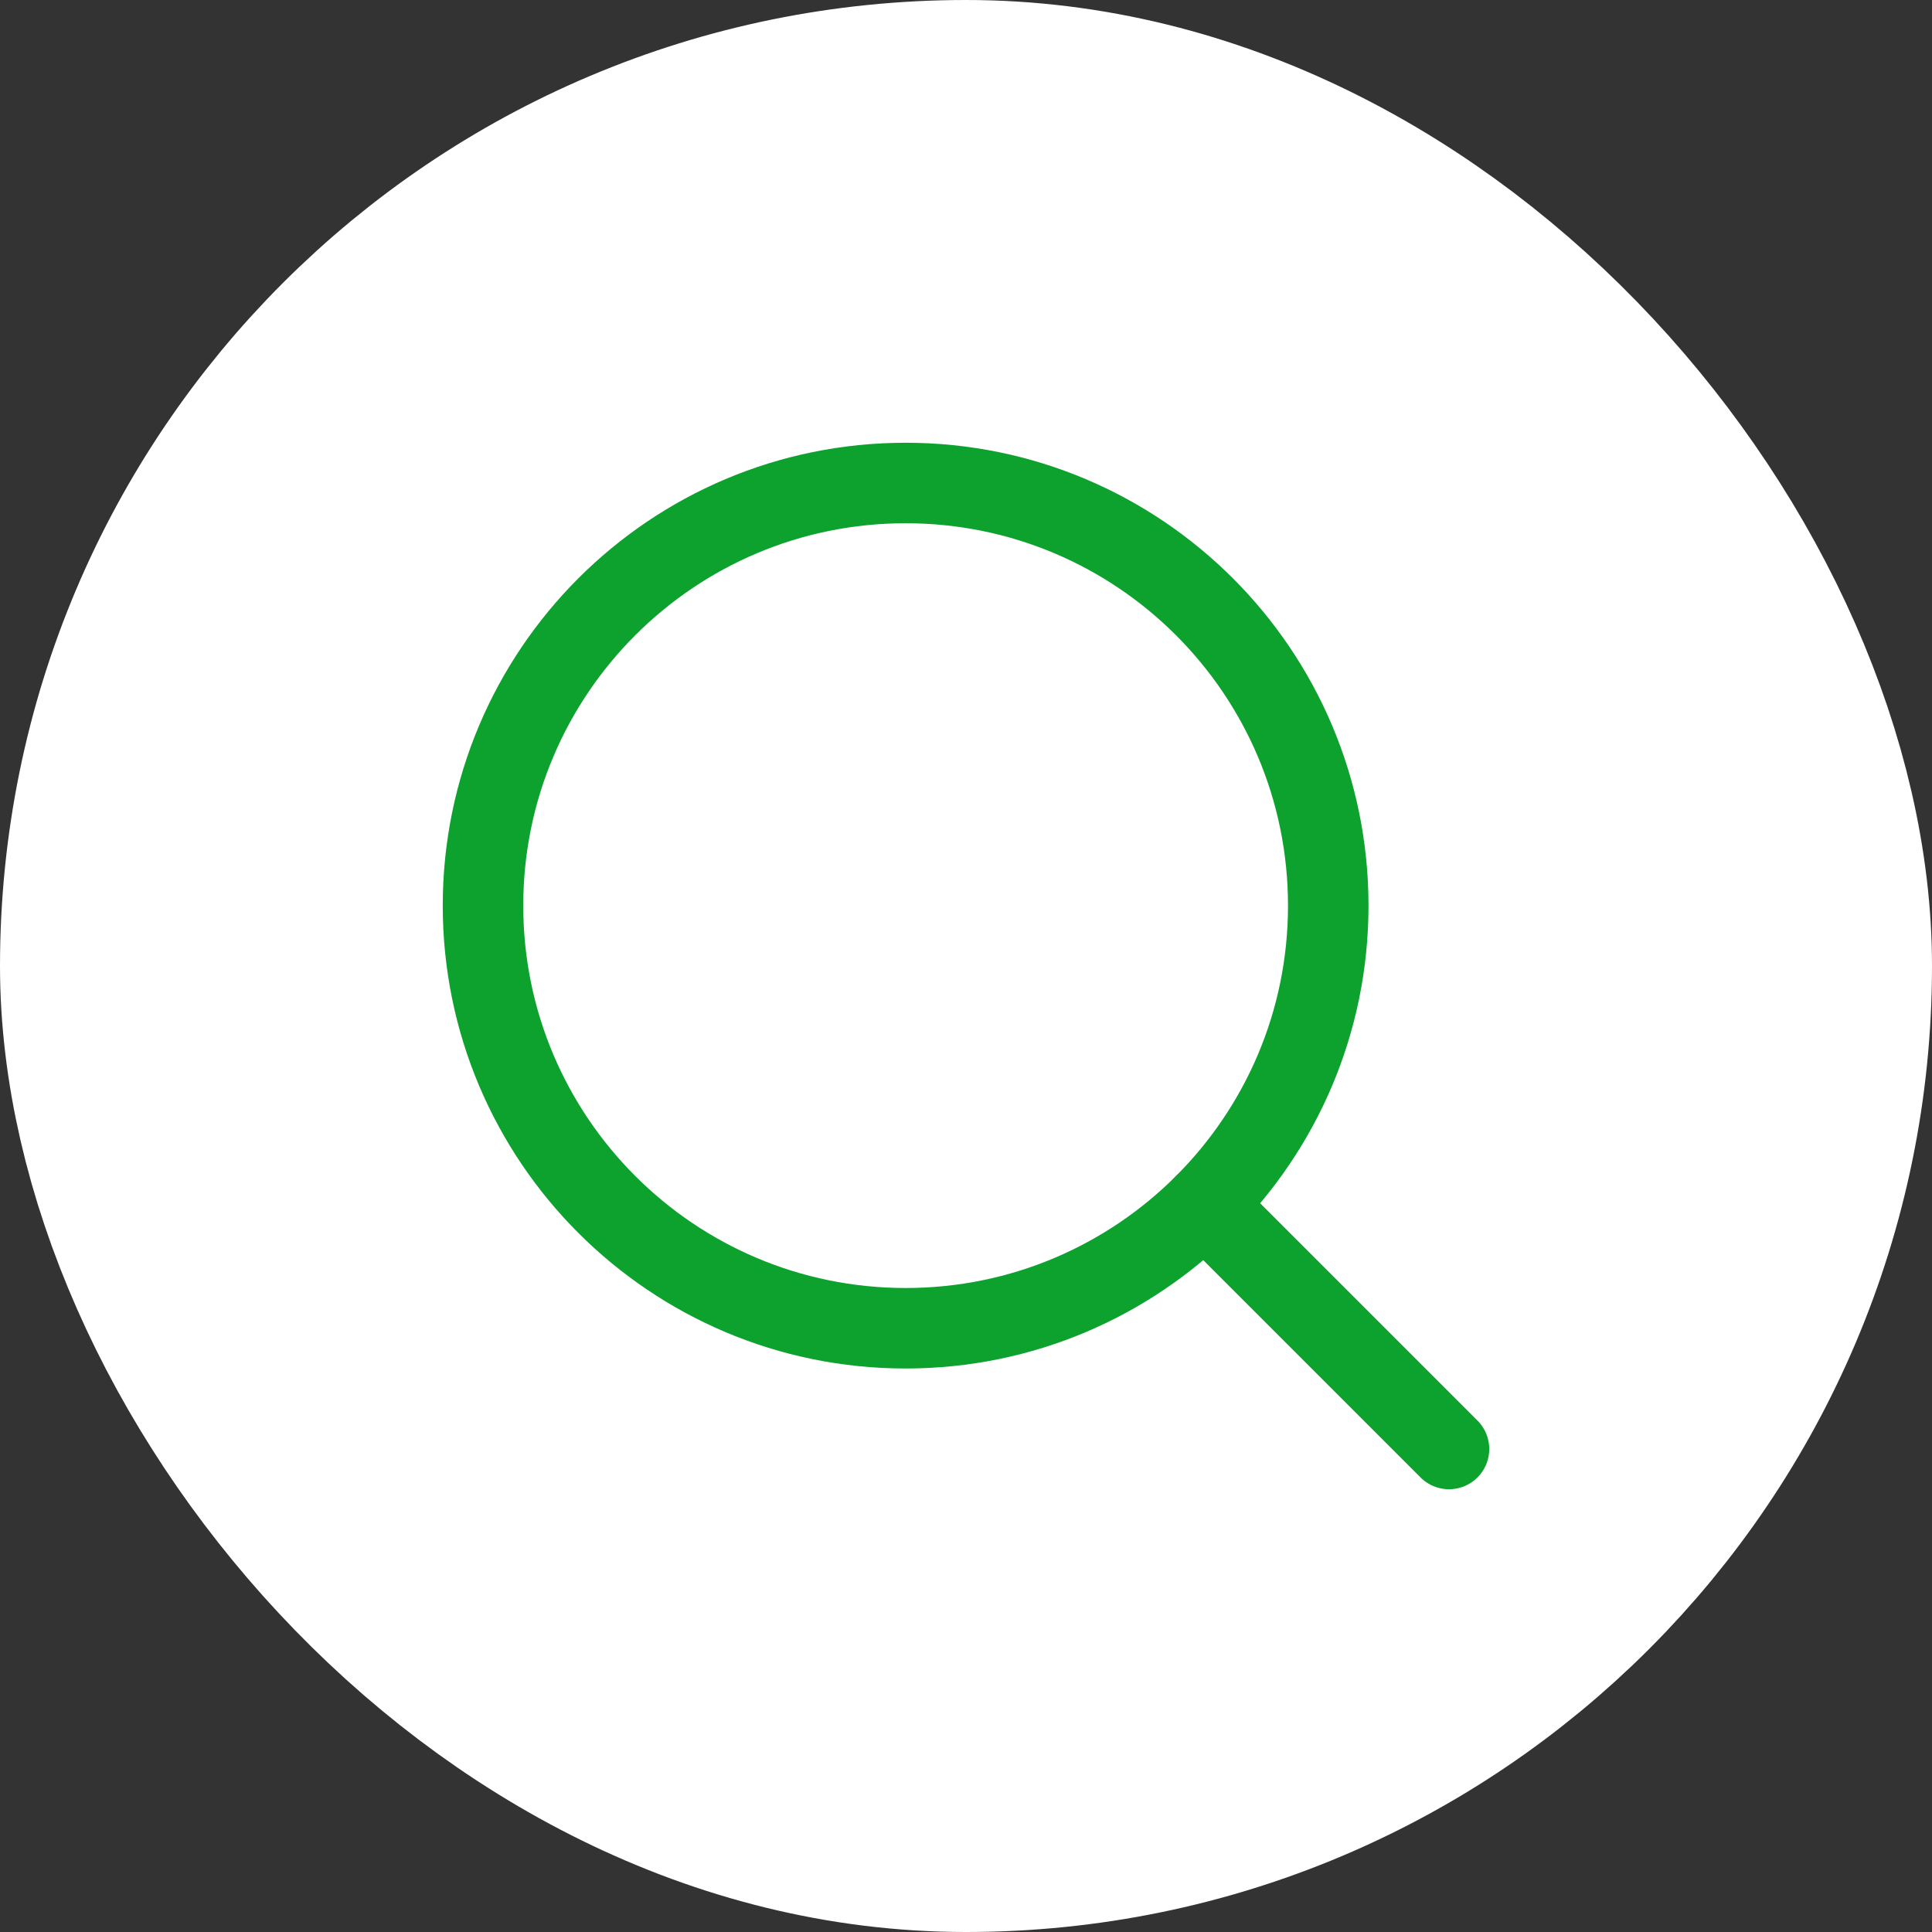
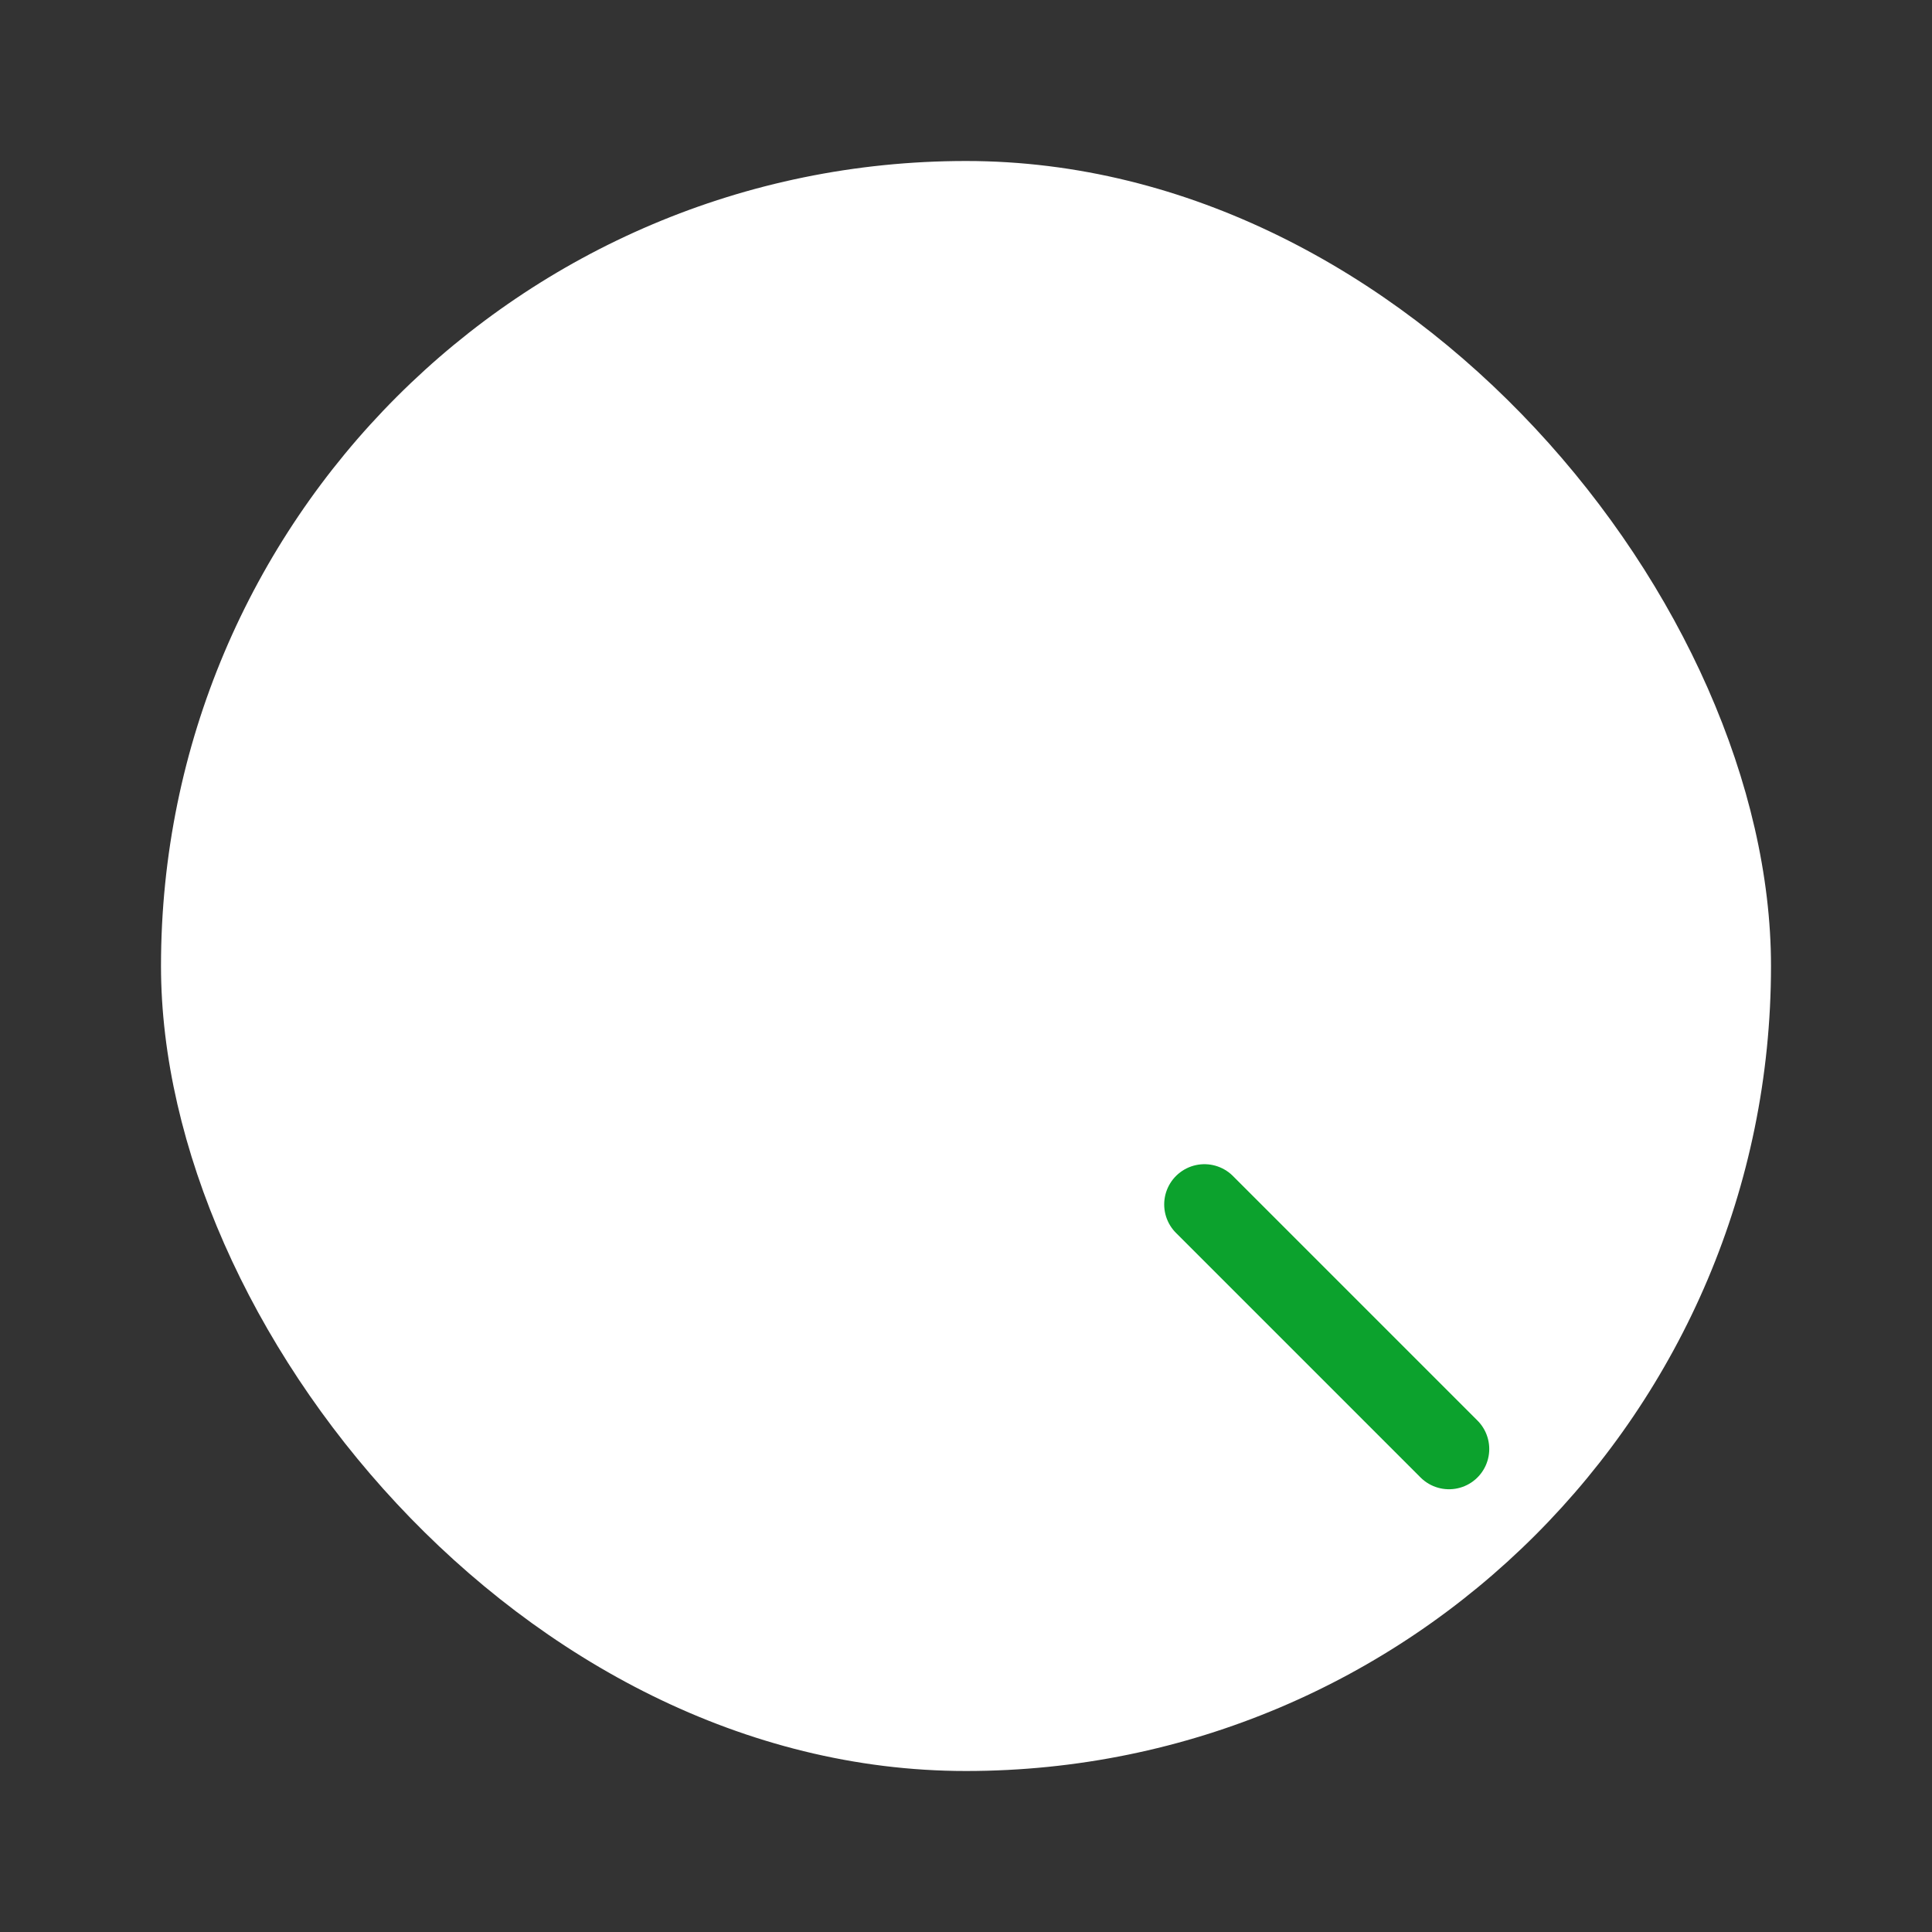
<svg xmlns="http://www.w3.org/2000/svg" width="36" height="36" viewBox="0 0 36 36" fill="none">
  <rect x="0" y="0" width="36" height="36" fill="#333333" stroke="none" />
  <rect x="3" y="3" width="30" height="30" rx="15" fill="white" />
-   <rect x="3" y="3" width="30" height="30" rx="15" stroke="white" stroke-width="6" />
-   <path d="M16.875 24.75C21.224 24.75 24.75 21.224 24.75 16.875C24.75 12.526 21.224 9 16.875 9C12.526 9 9 12.526 9 16.875C9 21.224 12.526 24.75 16.875 24.75Z" stroke="#0CA22D" stroke-width="1.5" stroke-linecap="round" stroke-linejoin="round" />
  <path d="M22.443 22.443L27 27" stroke="#0CA22D" stroke-width="1.5" stroke-linecap="round" stroke-linejoin="round" />
</svg>